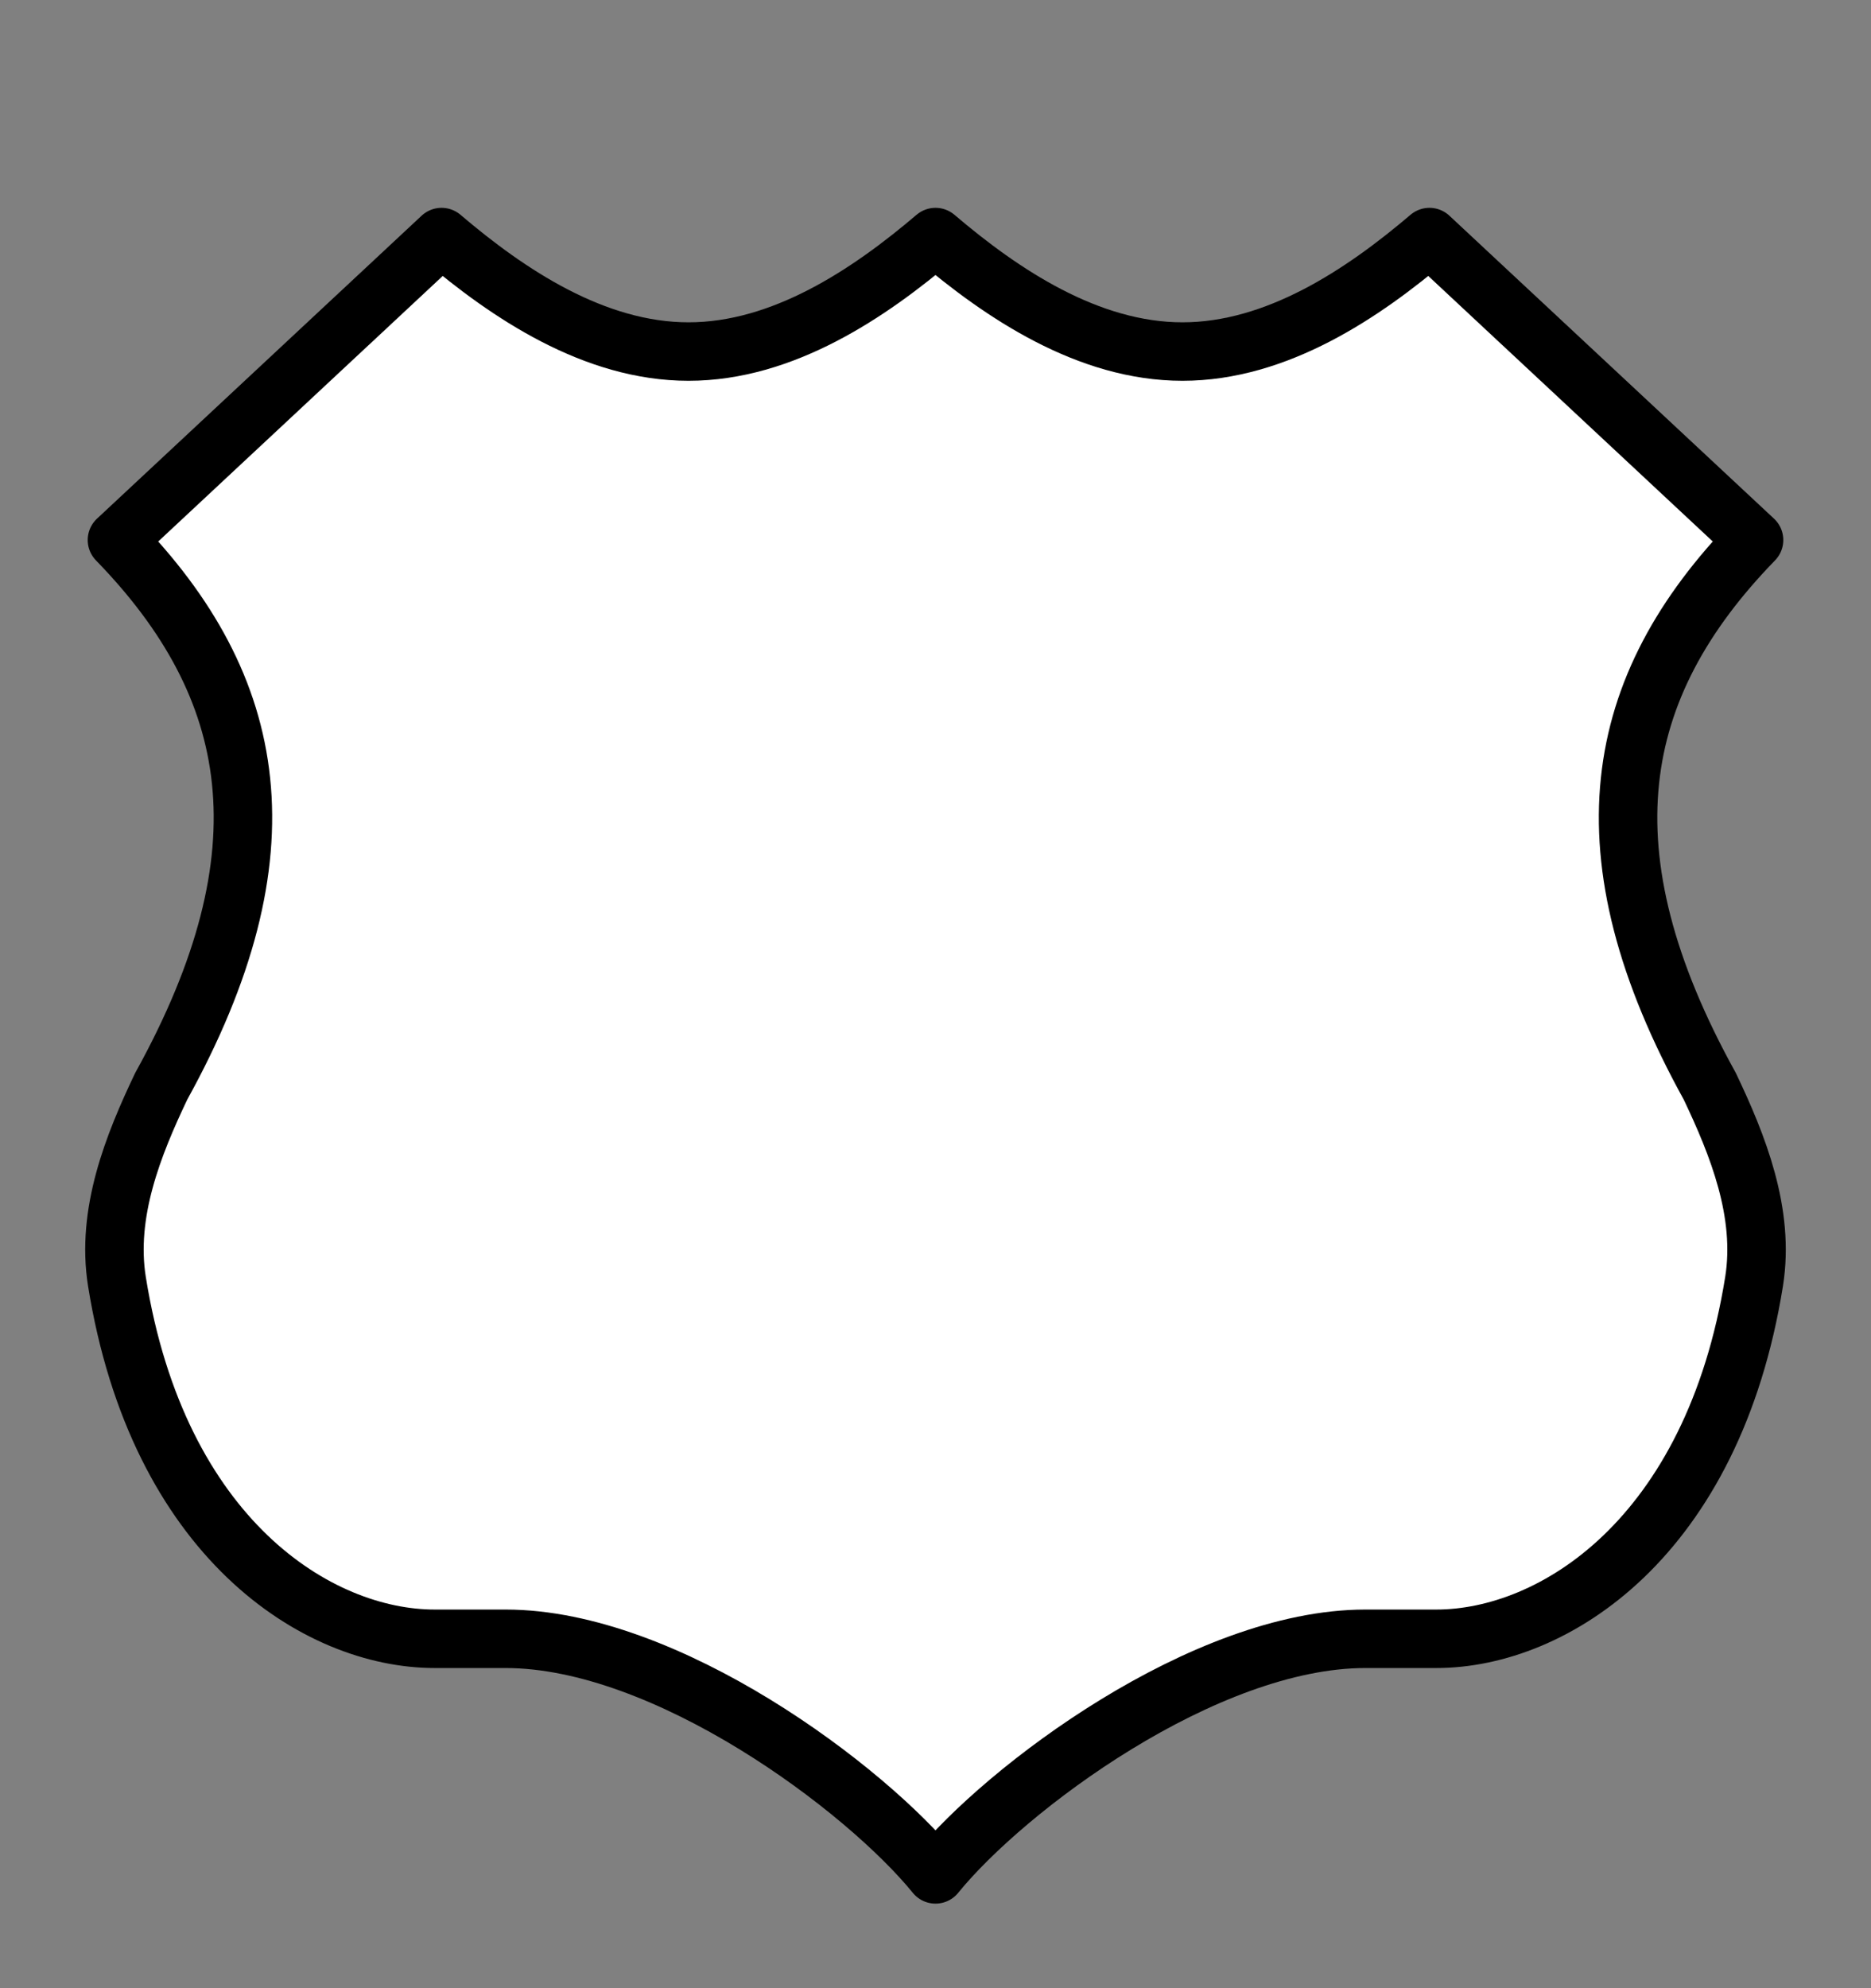
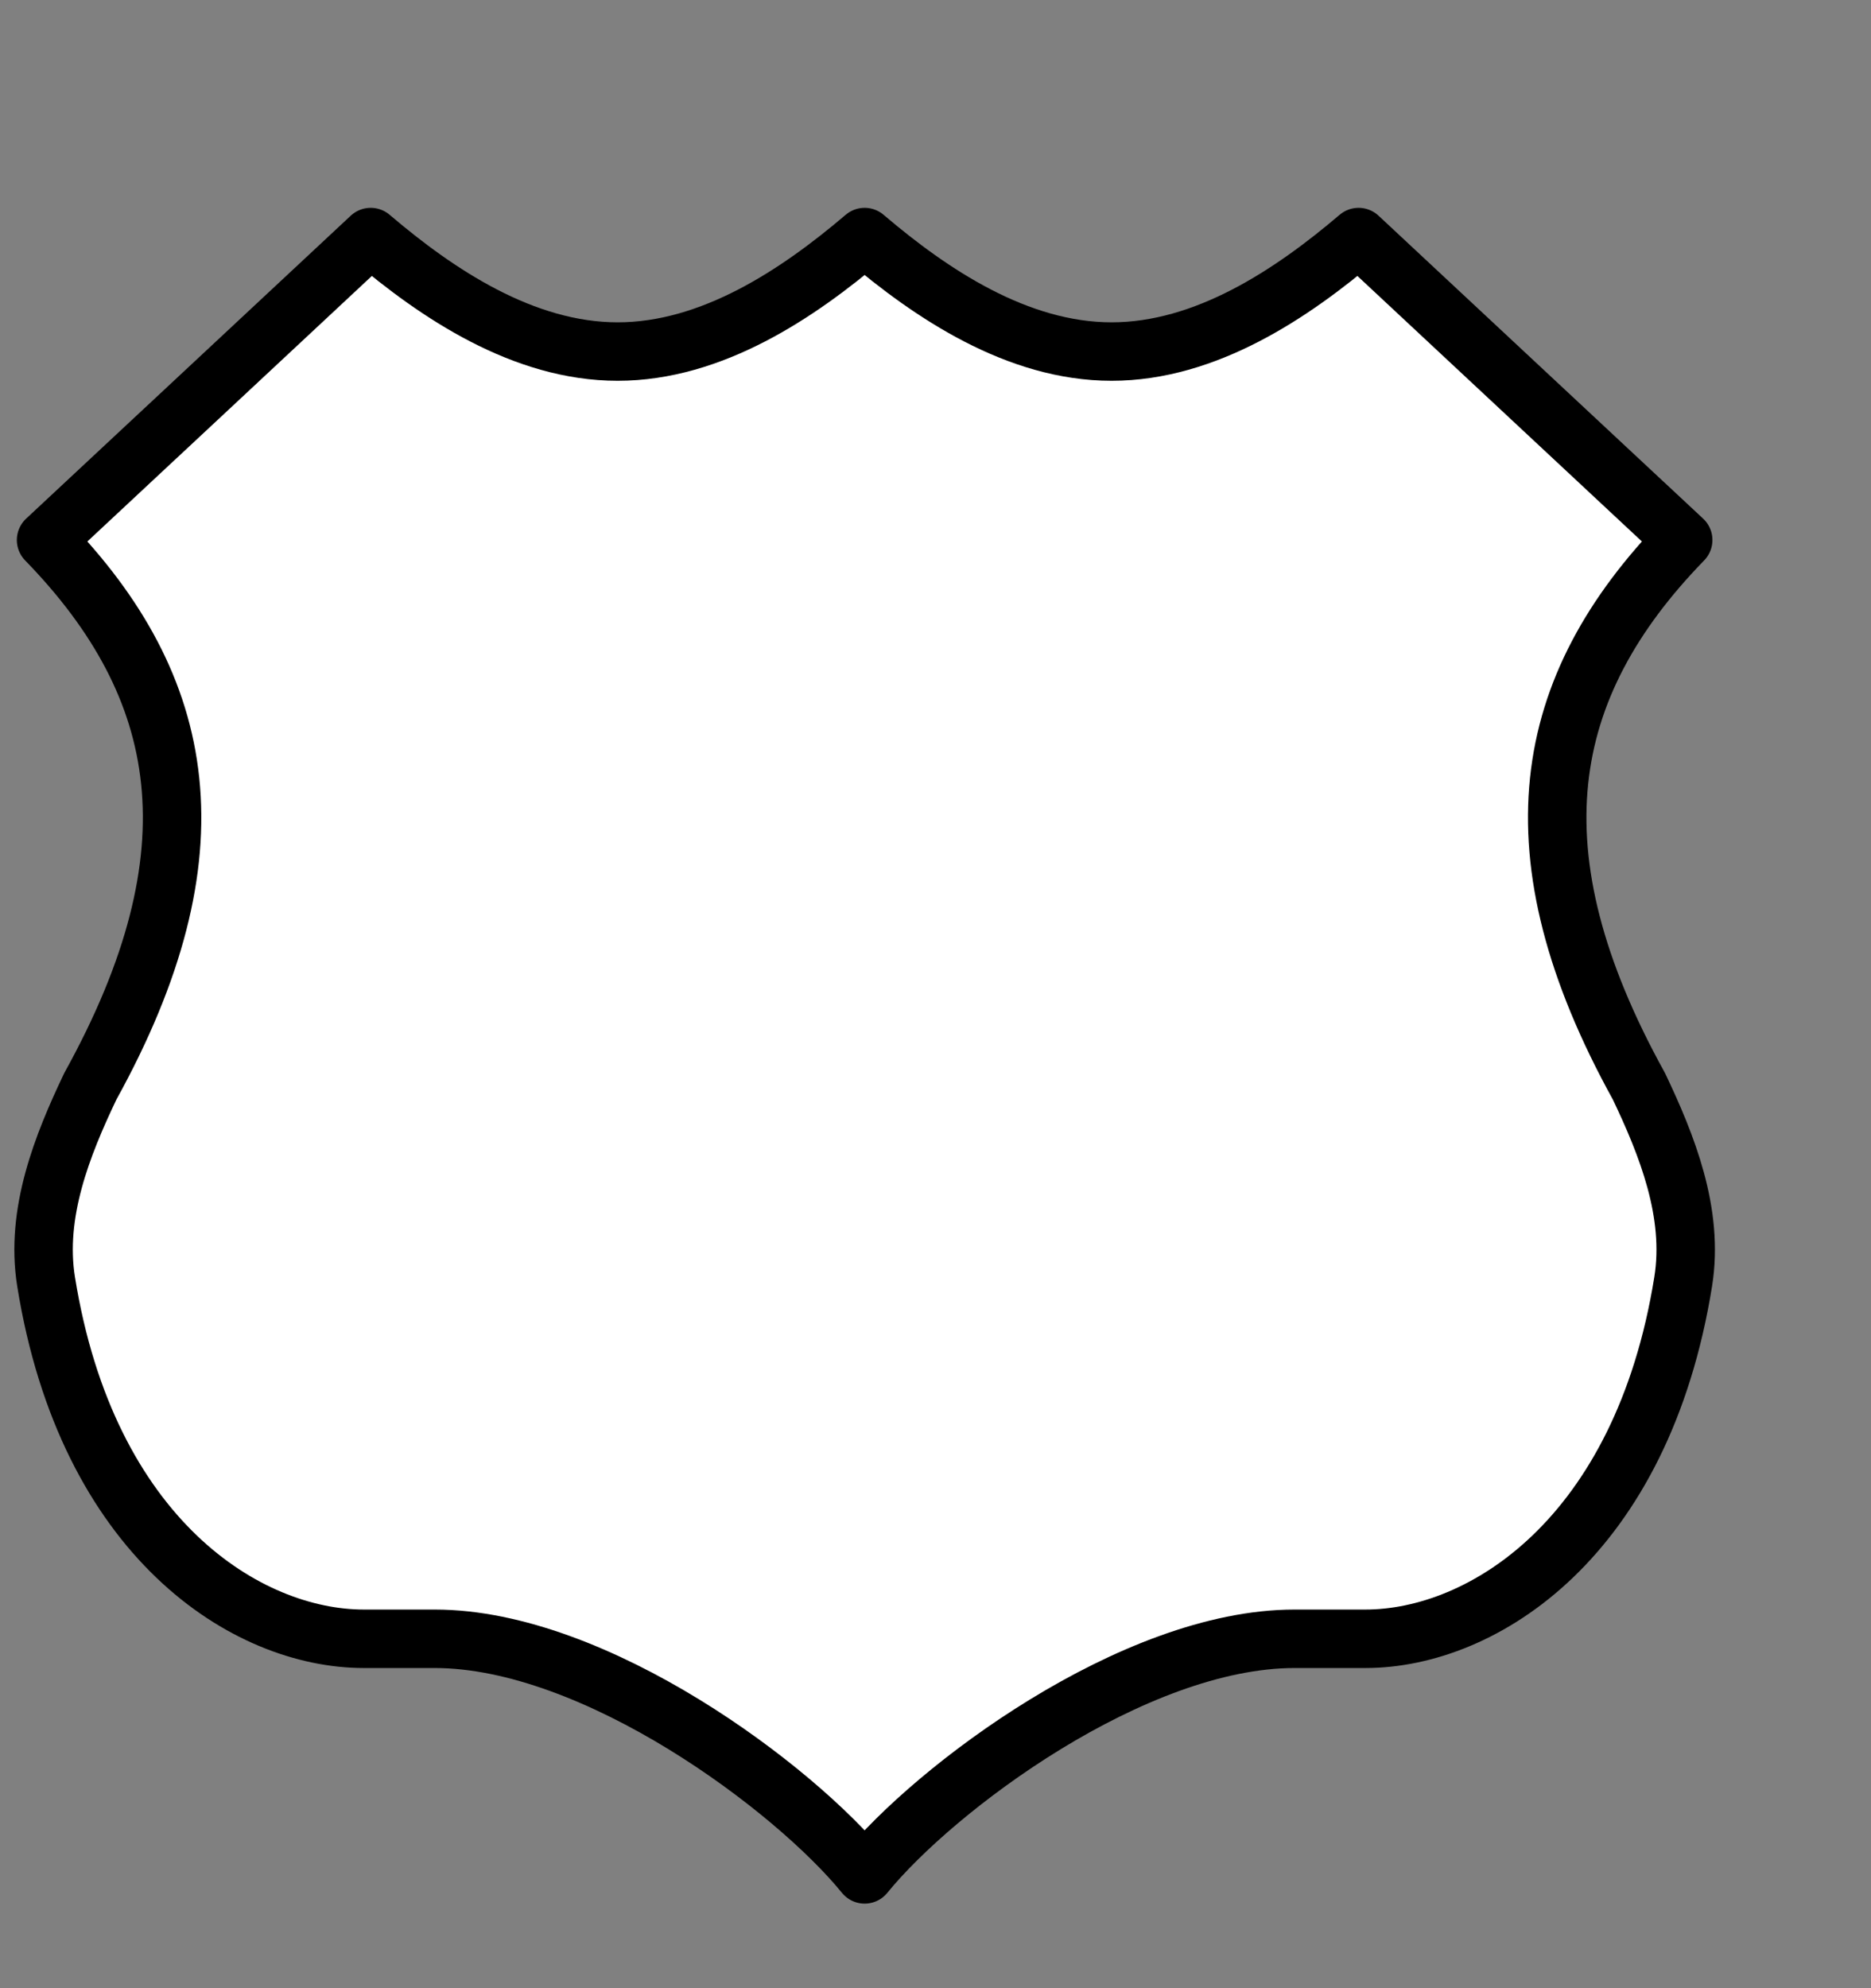
<svg xmlns="http://www.w3.org/2000/svg" width="32" height="34" version="1.1" viewBox="0 0 32 34" xml:space="preserve">
  <rect x="0" y="0" width="32" height="34" fill="#808080" stroke="none" />
-   <path d="m23.352 28.025h1.212c2.008 0 4.732-1.722 5.436-6.109 0.188-1.173-0.278-2.333-0.757-3.339-2.204-3.986-1.69-6.826 0.757-9.342l-5.552-5.181c-1.138 0.969-2.612 1.958-4.224 1.958-1.612 0-3.087-0.989-4.224-1.958-1.138 0.969-2.613 1.958-4.224 1.958-1.612 0-3.087-0.989-4.224-1.958l-5.552 5.181c2.447 2.516 2.961 5.356 0.757 9.342-0.479 1.005-0.945 2.166-0.757 3.339 0.704 4.387 3.427 6.109 5.436 6.109h1.212c2.751 0 6.157 2.557 7.352 4.029 1.195-1.473 4.601-4.029 7.352-4.029z" fill="#fff" stroke="#000" stroke-linecap="round" stroke-linejoin="round" stroke-width="1" />
+   <path d="m23.352 28.025c2.008 0 4.732-1.722 5.436-6.109 0.188-1.173-0.278-2.333-0.757-3.339-2.204-3.986-1.69-6.826 0.757-9.342l-5.552-5.181c-1.138 0.969-2.612 1.958-4.224 1.958-1.612 0-3.087-0.989-4.224-1.958-1.138 0.969-2.613 1.958-4.224 1.958-1.612 0-3.087-0.989-4.224-1.958l-5.552 5.181c2.447 2.516 2.961 5.356 0.757 9.342-0.479 1.005-0.945 2.166-0.757 3.339 0.704 4.387 3.427 6.109 5.436 6.109h1.212c2.751 0 6.157 2.557 7.352 4.029 1.195-1.473 4.601-4.029 7.352-4.029z" fill="#fff" stroke="#000" stroke-linecap="round" stroke-linejoin="round" stroke-width="1" />
</svg>